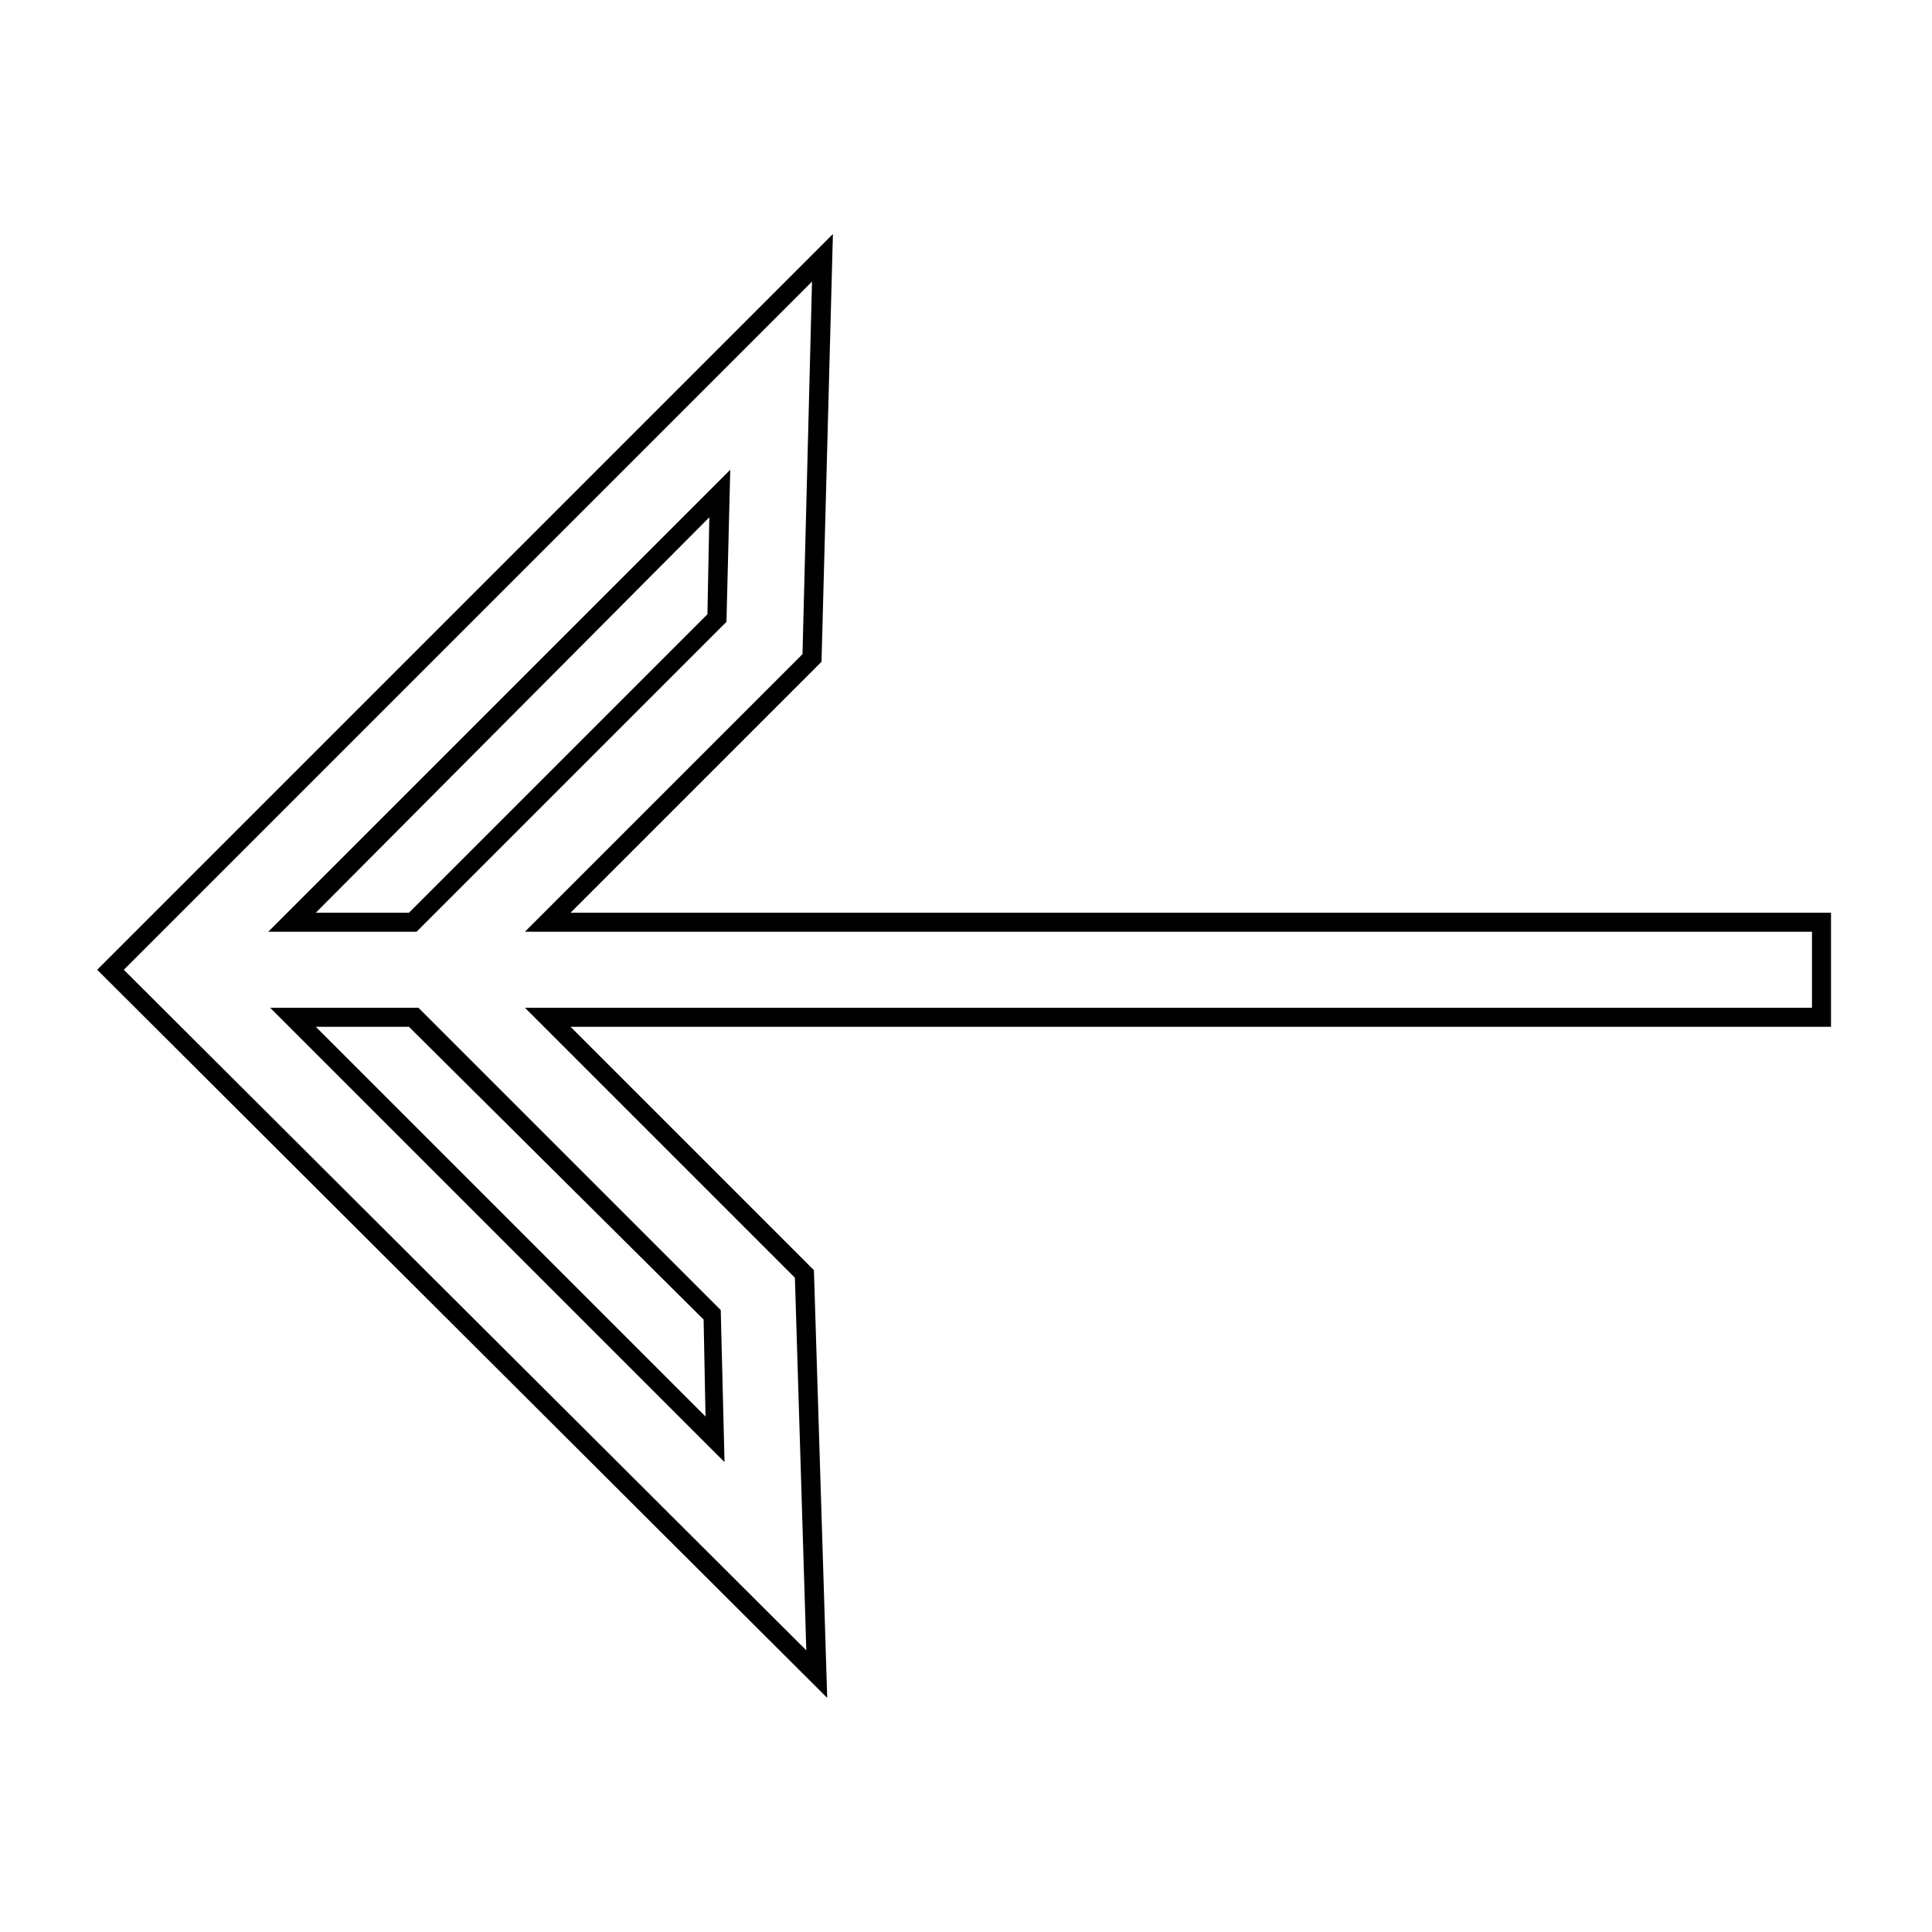
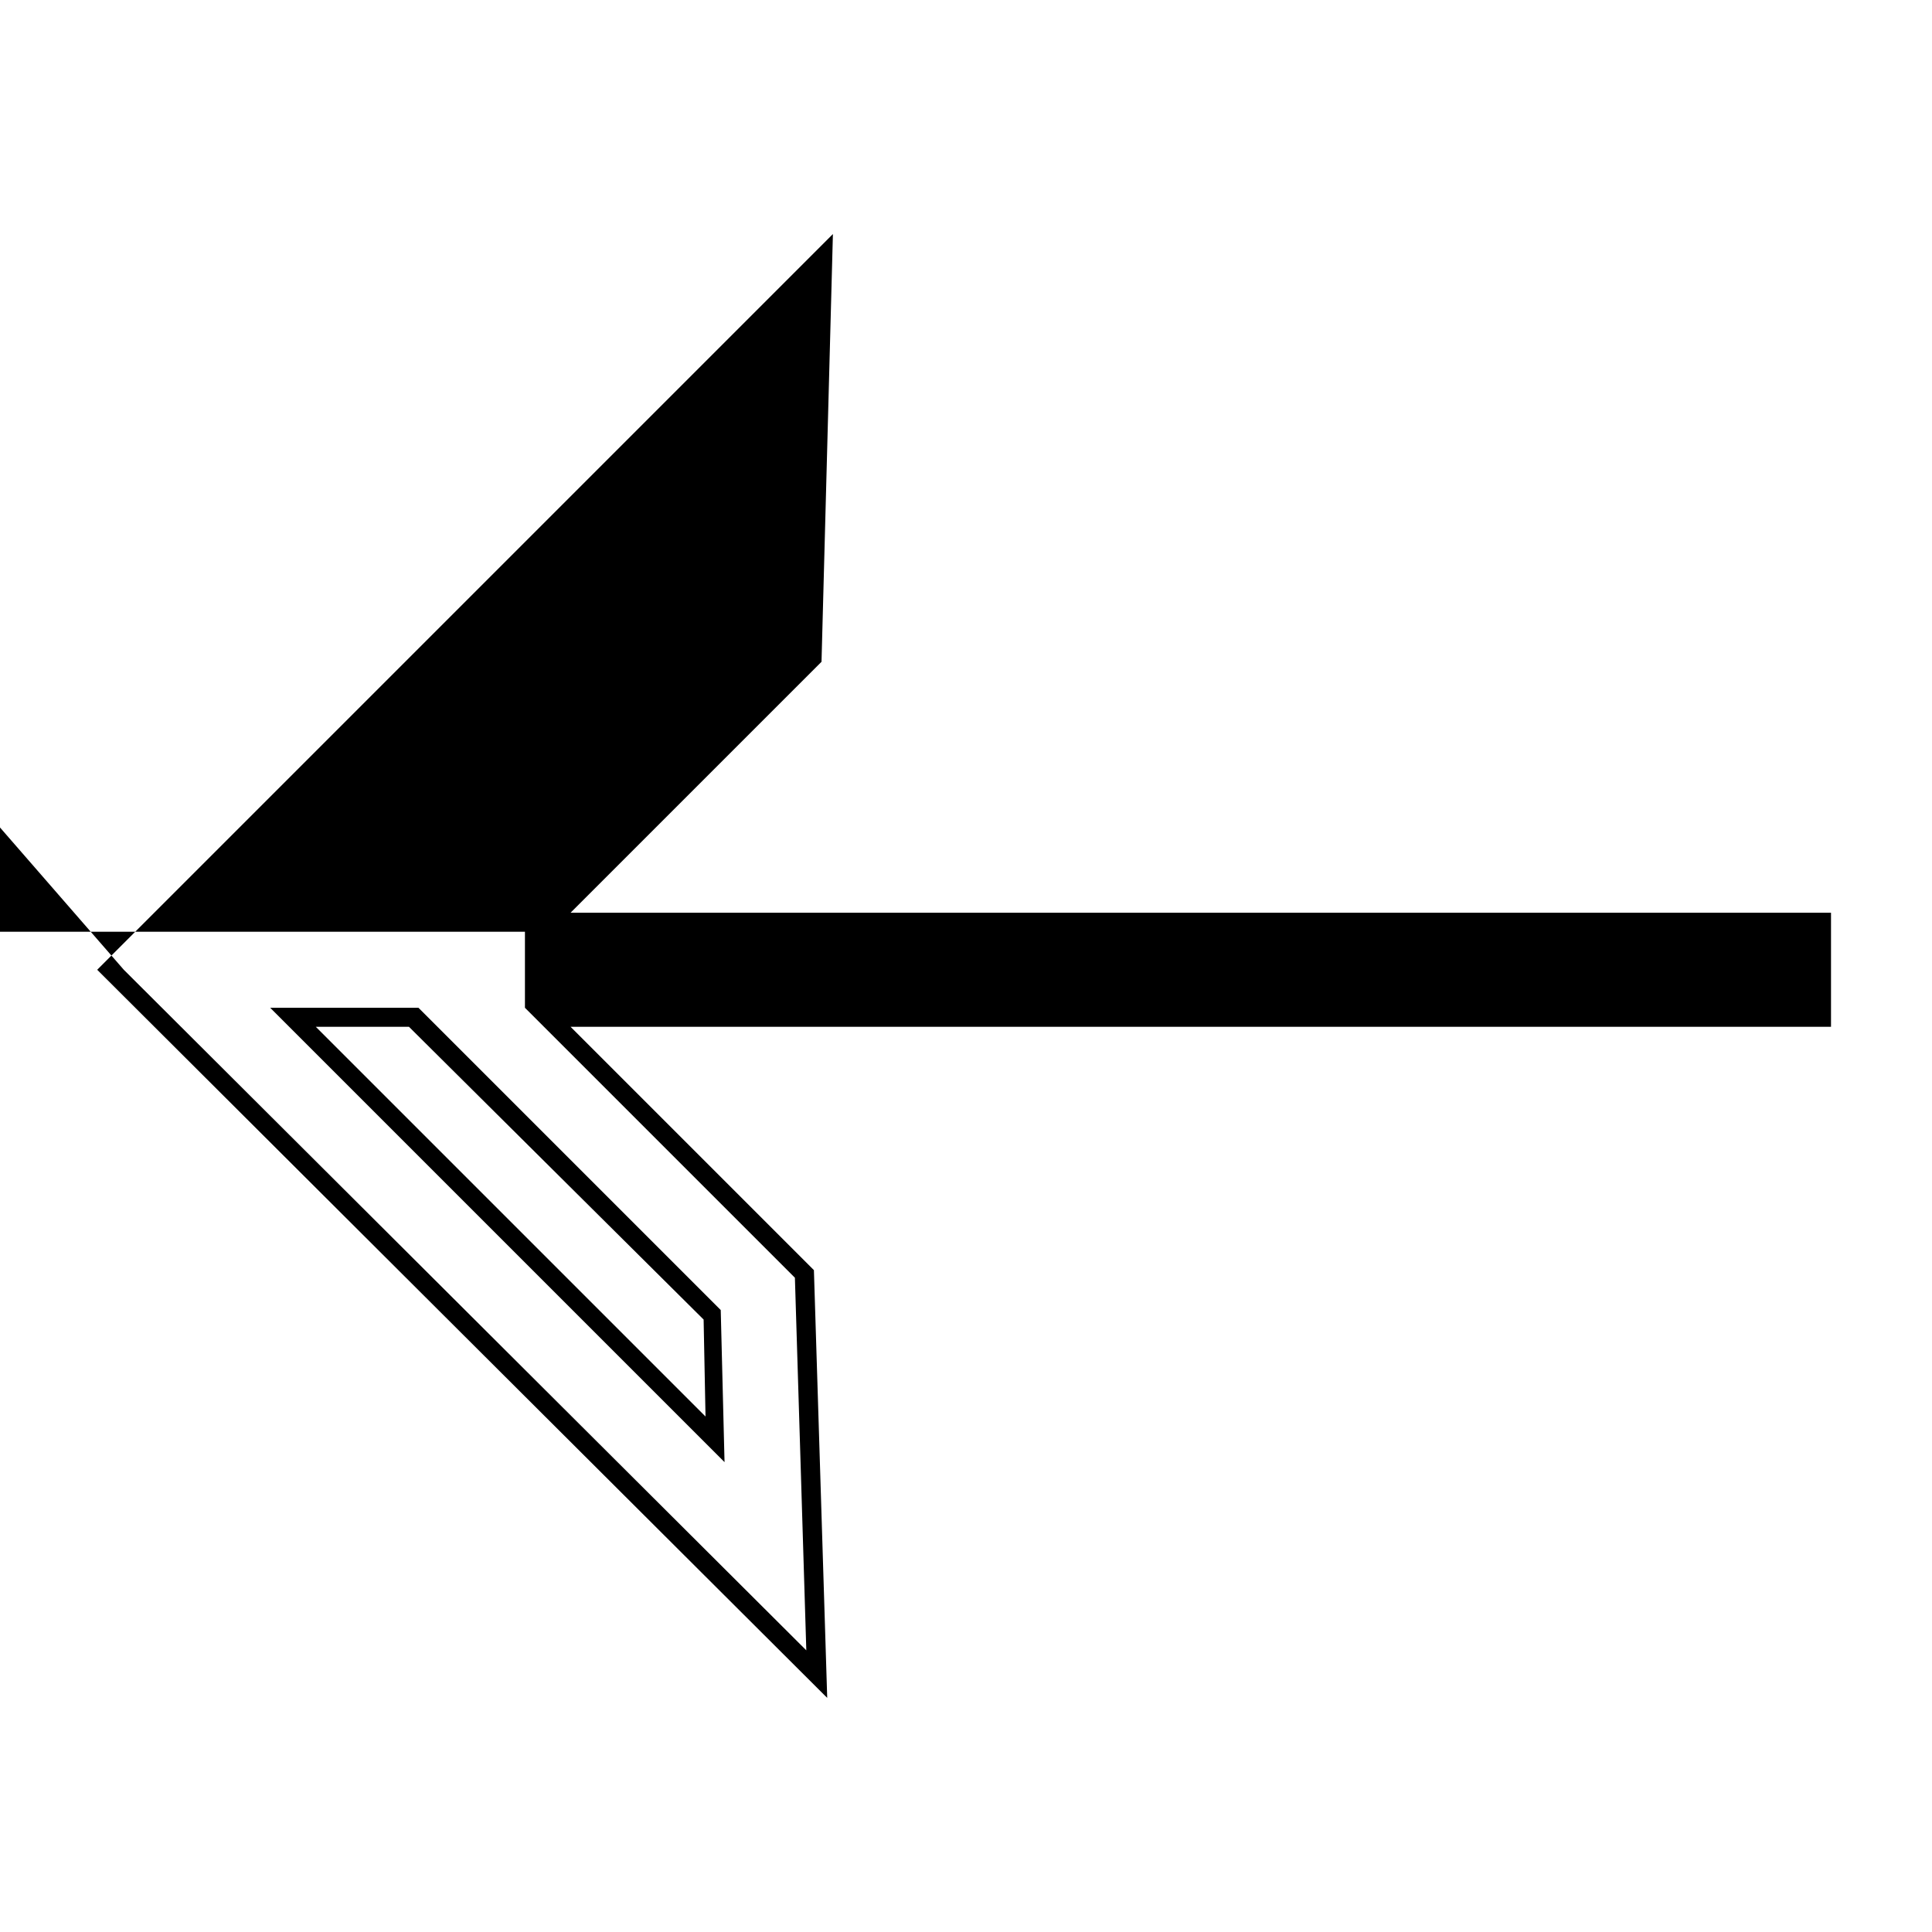
<svg xmlns="http://www.w3.org/2000/svg" fill="#000000" width="800px" height="800px" version="1.1" viewBox="144 144 512 512">
-   <path d="m363.22 593.96-193.46-192.96 194.97-194.98-3.019 113.36-66.504 66.5h334.03v30.23h-334.03l64.488 64.488zm-186.41-192.96 180.87 180.36-3.023-98.746-71.543-71.543h341.08v-20.152h-341.08l73.555-73.555 2.523-98.746zm159.2 130.48-120.41-120.41h39.297l80.105 80.105zm-108.32-115.37 103.28 103.28-0.504-25.695-78.09-77.586zm26.703-25.191h-39.297l122.43-122.43-1.008 40.305zm-26.703-5.039h24.688l79.098-79.098 0.504-25.695z" />
+   <path d="m363.22 593.96-193.46-192.96 194.97-194.98-3.019 113.36-66.504 66.5h334.03v30.23h-334.03l64.488 64.488zm-186.41-192.96 180.87 180.36-3.023-98.746-71.543-71.543v-20.152h-341.08l73.555-73.555 2.523-98.746zm159.2 130.48-120.41-120.41h39.297l80.105 80.105zm-108.32-115.37 103.28 103.28-0.504-25.695-78.09-77.586zm26.703-25.191h-39.297l122.43-122.43-1.008 40.305zm-26.703-5.039h24.688l79.098-79.098 0.504-25.695z" />
</svg>